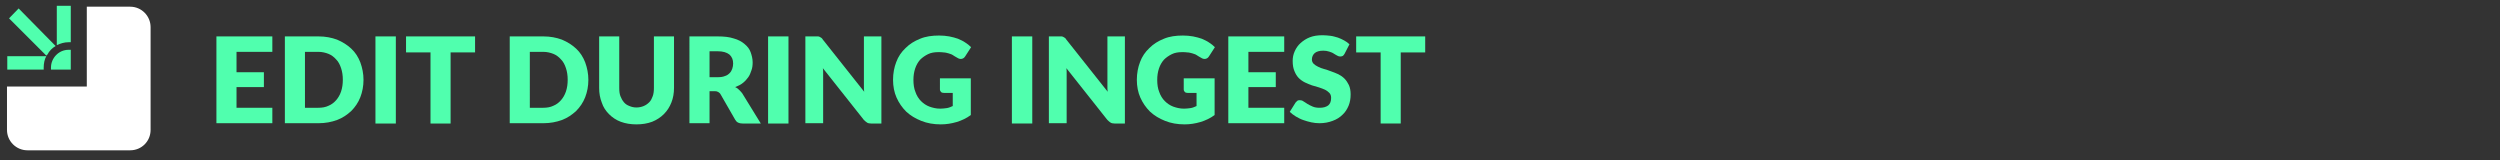
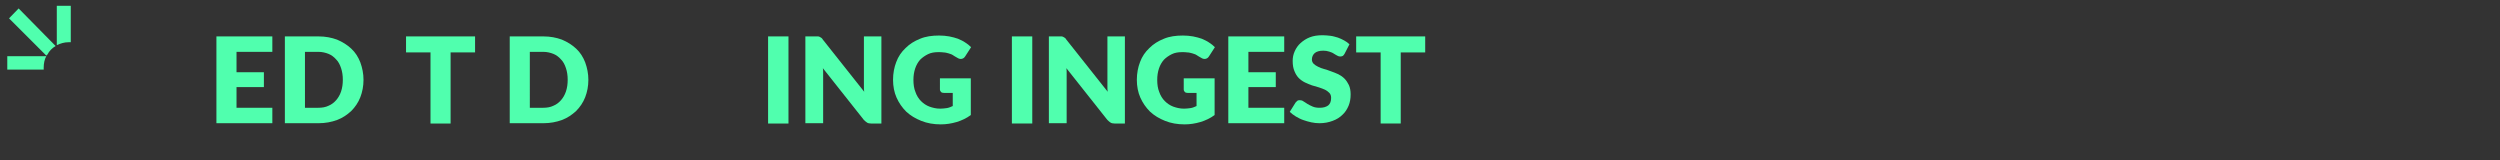
<svg xmlns="http://www.w3.org/2000/svg" version="1.1" id="Layer_1" x="0px" y="0px" viewBox="0 0 858.3 55" style="enable-background:new 0 0 858.3 55;" xml:space="preserve">
  <rect x="0" y="0" width="858.3" height="55" fill="#333333" stroke="none" />
  <style type="text/css">
	.st0{fill:#50FFAE;}
	.st1{fill:#FFFFFF;}
</style>
  <g id="Layer_3">
    <g>
      <path class="st0" d="M81.2,17.8v7h9.4v5.1h-9.4V37h12.3v5.3H74.3V12.5h19.2v5.3H81.2z" />
      <path class="st0" d="M124.8,27.4c0,2.2-0.4,4.2-1.1,6s-1.8,3.4-3.1,4.7c-1.4,1.3-3,2.4-4.9,3.1c-1.9,0.7-4,1.1-6.3,1.1H97.8V12.5    h11.6c2.3,0,4.4,0.4,6.3,1.1c1.9,0.8,3.5,1.8,4.9,3.1s2.4,2.9,3.1,4.7C124.4,23.3,124.8,25.3,124.8,27.4z M117.7,27.4    c0-1.5-0.2-2.8-0.6-4s-0.9-2.2-1.7-3c-0.7-0.8-1.6-1.5-2.6-1.9s-2.2-0.7-3.5-0.7h-4.6V37h4.6c1.3,0,2.5-0.2,3.5-0.7    c1-0.4,1.9-1.1,2.6-1.9c0.7-0.8,1.3-1.8,1.7-3C117.5,30.2,117.7,28.9,117.7,27.4z" />
-       <path class="st0" d="M135.9,42.4h-7V12.5h7V42.4z" />
      <path class="st0" d="M163.1,18h-8.4v24.4h-6.9V18h-8.4v-5.5h23.7L163.1,18L163.1,18z" />
      <path class="st0" d="M202,27.4c0,2.2-0.4,4.2-1.1,6s-1.8,3.4-3.1,4.7c-1.4,1.3-3,2.4-4.9,3.1c-1.9,0.7-4,1.1-6.3,1.1H175V12.5    h11.6c2.3,0,4.4,0.4,6.3,1.1c1.9,0.8,3.5,1.8,4.9,3.1s2.4,2.9,3.1,4.7C201.6,23.3,202,25.3,202,27.4z M194.9,27.4    c0-1.5-0.2-2.8-0.6-4c-0.4-1.2-0.9-2.2-1.7-3c-0.7-0.8-1.6-1.5-2.6-1.9s-2.2-0.7-3.5-0.7h-4.6V37h4.6c1.3,0,2.5-0.2,3.5-0.7    c1-0.4,1.9-1.1,2.6-1.9c0.7-0.8,1.3-1.8,1.7-3C194.7,30.2,194.9,28.9,194.9,27.4z" />
-       <path class="st0" d="M218.5,36.9c0.9,0,1.8-0.2,2.5-0.5s1.3-0.7,1.9-1.3s0.9-1.3,1.2-2.1s0.4-1.8,0.4-2.8V12.5h6.9v17.7    c0,1.8-0.3,3.5-0.9,5s-1.4,2.8-2.6,4c-1.1,1.1-2.5,2-4,2.6c-1.6,0.6-3.4,0.9-5.4,0.9s-3.8-0.3-5.4-0.9s-2.9-1.5-4-2.6    s-2-2.4-2.5-4c-0.6-1.5-0.9-3.2-0.9-5V12.5h6.9v17.7c0,1.1,0.1,2,0.4,2.8c0.3,0.8,0.7,1.5,1.2,2.1s1.1,1,1.9,1.3    C216.8,36.7,217.6,36.9,218.5,36.9z" />
-       <path class="st0" d="M261.2,42.4h-6.3c-1.2,0-2-0.4-2.5-1.3l-5-8.7c-0.2-0.4-0.5-0.6-0.8-0.8s-0.7-0.3-1.2-0.3h-1.8v11h-6.9V12.5    h9.7c2.2,0,4,0.2,5.5,0.7c1.5,0.4,2.8,1.1,3.7,1.9c1,0.8,1.7,1.7,2.1,2.8c0.4,1.1,0.7,2.3,0.7,3.5c0,1-0.1,1.9-0.4,2.7    c-0.3,0.9-0.6,1.7-1.1,2.4s-1.1,1.4-1.9,2c-0.7,0.6-1.6,1-2.6,1.4c0.5,0.2,0.9,0.5,1.3,0.9s0.8,0.8,1.1,1.2L261.2,42.4z     M246.5,26.5c0.9,0,1.7-0.1,2.4-0.4c0.7-0.2,1.2-0.6,1.6-1c0.4-0.4,0.7-0.9,0.9-1.5s0.3-1.2,0.3-1.8c0-1.3-0.4-2.3-1.3-3.1    c-0.9-0.7-2.2-1.1-4-1.1h-2.8v8.9H246.5z" />
      <path class="st0" d="M270.7,42.4h-7V12.5h7V42.4z" />
      <path class="st0" d="M302.6,12.5v29.9H299c-0.5,0-1-0.1-1.3-0.3s-0.7-0.5-1.1-0.9l-14.1-17.8c0.1,0.5,0.1,1,0.1,1.5s0,1,0,1.4v16    h-6.1V12.5h3.6c0.3,0,0.6,0,0.8,0s0.4,0.1,0.6,0.2s0.3,0.2,0.5,0.3s0.3,0.3,0.5,0.6l14.2,17.9c-0.1-0.6-0.1-1.1-0.1-1.7    c0-0.5,0-1,0-1.5V12.5H302.6z" />
      <path class="st0" d="M322.7,26.9h10.6v12.6c-1.5,1.1-3.2,1.9-4.9,2.4s-3.5,0.8-5.4,0.8c-2.5,0-4.7-0.4-6.7-1.2s-3.7-1.8-5.2-3.2    c-1.4-1.4-2.5-3-3.3-4.8s-1.2-3.9-1.2-6.1s0.4-4.3,1.1-6.1c0.7-1.9,1.8-3.5,3.2-4.8c1.4-1.4,3-2.4,5-3.2c1.9-0.8,4.1-1.1,6.5-1.1    c1.2,0,2.4,0.1,3.5,0.3s2.1,0.5,3,0.8c0.9,0.4,1.8,0.8,2.5,1.3c0.8,0.5,1.4,1,2,1.6l-2,3.1c-0.3,0.5-0.7,0.8-1.2,0.9s-1,0-1.6-0.4    c-0.5-0.3-1.1-0.6-1.5-0.9s-1-0.4-1.5-0.6c-0.5-0.1-1-0.3-1.6-0.3c-0.6-0.1-1.2-0.1-1.9-0.1c-1.3,0-2.5,0.2-3.5,0.7    s-1.9,1.1-2.7,1.9c-0.7,0.8-1.3,1.8-1.7,3s-0.6,2.5-0.6,3.9c0,1.6,0.2,3,0.7,4.2c0.4,1.2,1.1,2.3,1.9,3.1c0.8,0.8,1.8,1.5,2.9,1.9    s2.3,0.7,3.7,0.7c0.8,0,1.6-0.1,2.3-0.2s1.3-0.4,2-0.7v-4.5h-3c-0.4,0-0.8-0.1-1-0.3s-0.4-0.5-0.4-0.9L322.7,26.9L322.7,26.9z" />
      <path class="st0" d="M354.4,42.4h-7V12.5h7V42.4z" />
      <path class="st0" d="M386.2,12.5v29.9h-3.6c-0.5,0-1-0.1-1.3-0.3s-0.7-0.5-1.1-0.9l-14.1-17.8c0.1,0.5,0.1,1,0.1,1.5s0,1,0,1.4v16    h-6.1V12.5h3.6c0.3,0,0.6,0,0.8,0s0.4,0.1,0.6,0.2s0.3,0.2,0.5,0.3s0.3,0.3,0.5,0.6l14.2,17.9c-0.1-0.6-0.1-1.1-0.1-1.7    c0-0.5,0-1,0-1.5V12.5H386.2z" />
      <path class="st0" d="M406.4,26.9H417v12.6c-1.5,1.1-3.2,1.9-4.9,2.4s-3.5,0.8-5.4,0.8c-2.5,0-4.7-0.4-6.7-1.2s-3.7-1.8-5.2-3.2    c-1.4-1.4-2.5-3-3.3-4.8s-1.2-3.9-1.2-6.1s0.4-4.3,1.1-6.1c0.7-1.9,1.8-3.5,3.2-4.8c1.4-1.4,3-2.4,5-3.2c1.9-0.8,4.1-1.1,6.5-1.1    c1.2,0,2.4,0.1,3.5,0.3s2.1,0.5,3,0.8c0.9,0.4,1.8,0.8,2.5,1.3c0.8,0.5,1.4,1,2,1.6l-2,3.1c-0.3,0.5-0.7,0.8-1.2,0.9s-1,0-1.6-0.4    c-0.5-0.3-1.1-0.6-1.5-0.9s-1-0.4-1.5-0.6c-0.5-0.1-1-0.3-1.6-0.3c-0.6-0.1-1.2-0.1-1.9-0.1c-1.3,0-2.5,0.2-3.5,0.7    s-1.9,1.1-2.7,1.9c-0.7,0.8-1.3,1.8-1.7,3s-0.6,2.5-0.6,3.9c0,1.6,0.2,3,0.7,4.2c0.4,1.2,1.1,2.3,1.9,3.1c0.8,0.8,1.8,1.5,2.9,1.9    s2.3,0.7,3.7,0.7c0.8,0,1.6-0.1,2.3-0.2s1.3-0.4,2-0.7v-4.5h-3c-0.4,0-0.8-0.1-1-0.3s-0.4-0.5-0.4-0.9L406.4,26.9L406.4,26.9z" />
      <path class="st0" d="M428.6,17.8v7h9.4v5.1h-9.4V37h12.3v5.3h-19.2V12.5h19.2v5.3H428.6z" />
      <path class="st0" d="M461.6,18.5c-0.2,0.3-0.4,0.6-0.6,0.7s-0.5,0.2-0.9,0.2c-0.3,0-0.7-0.1-1-0.3s-0.8-0.4-1.2-0.7    s-1-0.5-1.6-0.7s-1.3-0.3-2-0.3c-1.3,0-2.3,0.3-2.9,0.8s-1,1.3-1,2.2c0,0.6,0.2,1.1,0.6,1.5c0.4,0.4,0.9,0.7,1.5,1    s1.3,0.6,2.1,0.8c0.8,0.2,1.6,0.5,2.4,0.8c0.8,0.3,1.7,0.6,2.5,1s1.5,0.9,2.1,1.5s1.1,1.4,1.5,2.2c0.4,0.9,0.6,1.9,0.6,3.2    c0,1.4-0.2,2.7-0.7,3.9s-1.2,2.3-2.1,3.1c-0.9,0.9-2,1.6-3.4,2.1c-1.3,0.5-2.8,0.8-4.5,0.8c-0.9,0-1.9-0.1-2.8-0.3    c-1-0.2-1.9-0.5-2.8-0.8s-1.8-0.8-2.5-1.2c-0.8-0.5-1.5-1-2.1-1.6l2-3.2c0.2-0.2,0.4-0.4,0.6-0.6c0.3-0.2,0.6-0.2,0.9-0.2    c0.4,0,0.8,0.1,1.2,0.4s0.9,0.5,1.4,0.9c0.5,0.3,1.1,0.6,1.8,0.9c0.7,0.3,1.5,0.4,2.4,0.4c1.3,0,2.2-0.3,2.9-0.8    c0.7-0.6,1-1.4,1-2.6c0-0.7-0.2-1.3-0.6-1.7s-0.9-0.8-1.5-1.1c-0.6-0.3-1.3-0.5-2.1-0.8c-0.8-0.2-1.6-0.5-2.4-0.7    c-0.8-0.3-1.6-0.6-2.4-1c-0.8-0.4-1.5-0.9-2.1-1.5s-1.1-1.4-1.5-2.4c-0.4-0.9-0.6-2.1-0.6-3.5c0-1.1,0.2-2.2,0.7-3.3    c0.5-1.1,1.1-2,2-2.8s1.9-1.5,3.2-2s2.7-0.7,4.4-0.7c0.9,0,1.8,0.1,2.7,0.2c0.9,0.1,1.7,0.4,2.5,0.6c0.8,0.3,1.5,0.6,2.2,1    s1.3,0.8,1.8,1.3L461.6,18.5z" />
      <path class="st0" d="M489.3,18h-8.4v24.4H474V18h-8.4v-5.5h23.7V18z" />
    </g>
  </g>
  <g id="Layer_1_1_">
    <g>
-       <path class="st1" d="M44.7,2.3H29.8v27.4H2.4v7v7.9c0,3.9,3.2,7,7,7h35.3c3.9,0,7-3.1,7-7V9.3C51.7,5.5,48.6,2.3,44.7,2.3z" />
-     </g>
+       </g>
  </g>
  <g id="Layer_5">
    <g>
      <path class="st0" d="M15.9,19.3H2.5v4.6H15c0-0.3,0-0.5,0-0.7C15,21.8,15.3,20.3,15.9,19.3z" />
      <path class="st0" d="M19.5,2v13.5c1.3-0.6,2.6-1,4-1c0.3,0,0.5,0,0.8,0V2C24.4,2,19.5,2,19.5,2z" />
      <path class="st0" d="M19.1,15.8L19.1,15.8L6.4,2.9L3.1,6.3l12.8,12.8l0.4-0.4C16.9,17.5,17.9,16.5,19.1,15.8z" />
-       <path class="st0" d="M17.5,23.2c0,0.2,0,0.4,0,0.7h6.8V20v-2.9c-0.3,0-0.5,0-0.8,0C20.2,17.1,17.5,19.9,17.5,23.2z" />
    </g>
  </g>
  <g id="Layer_5_1_">
</g>
</svg>